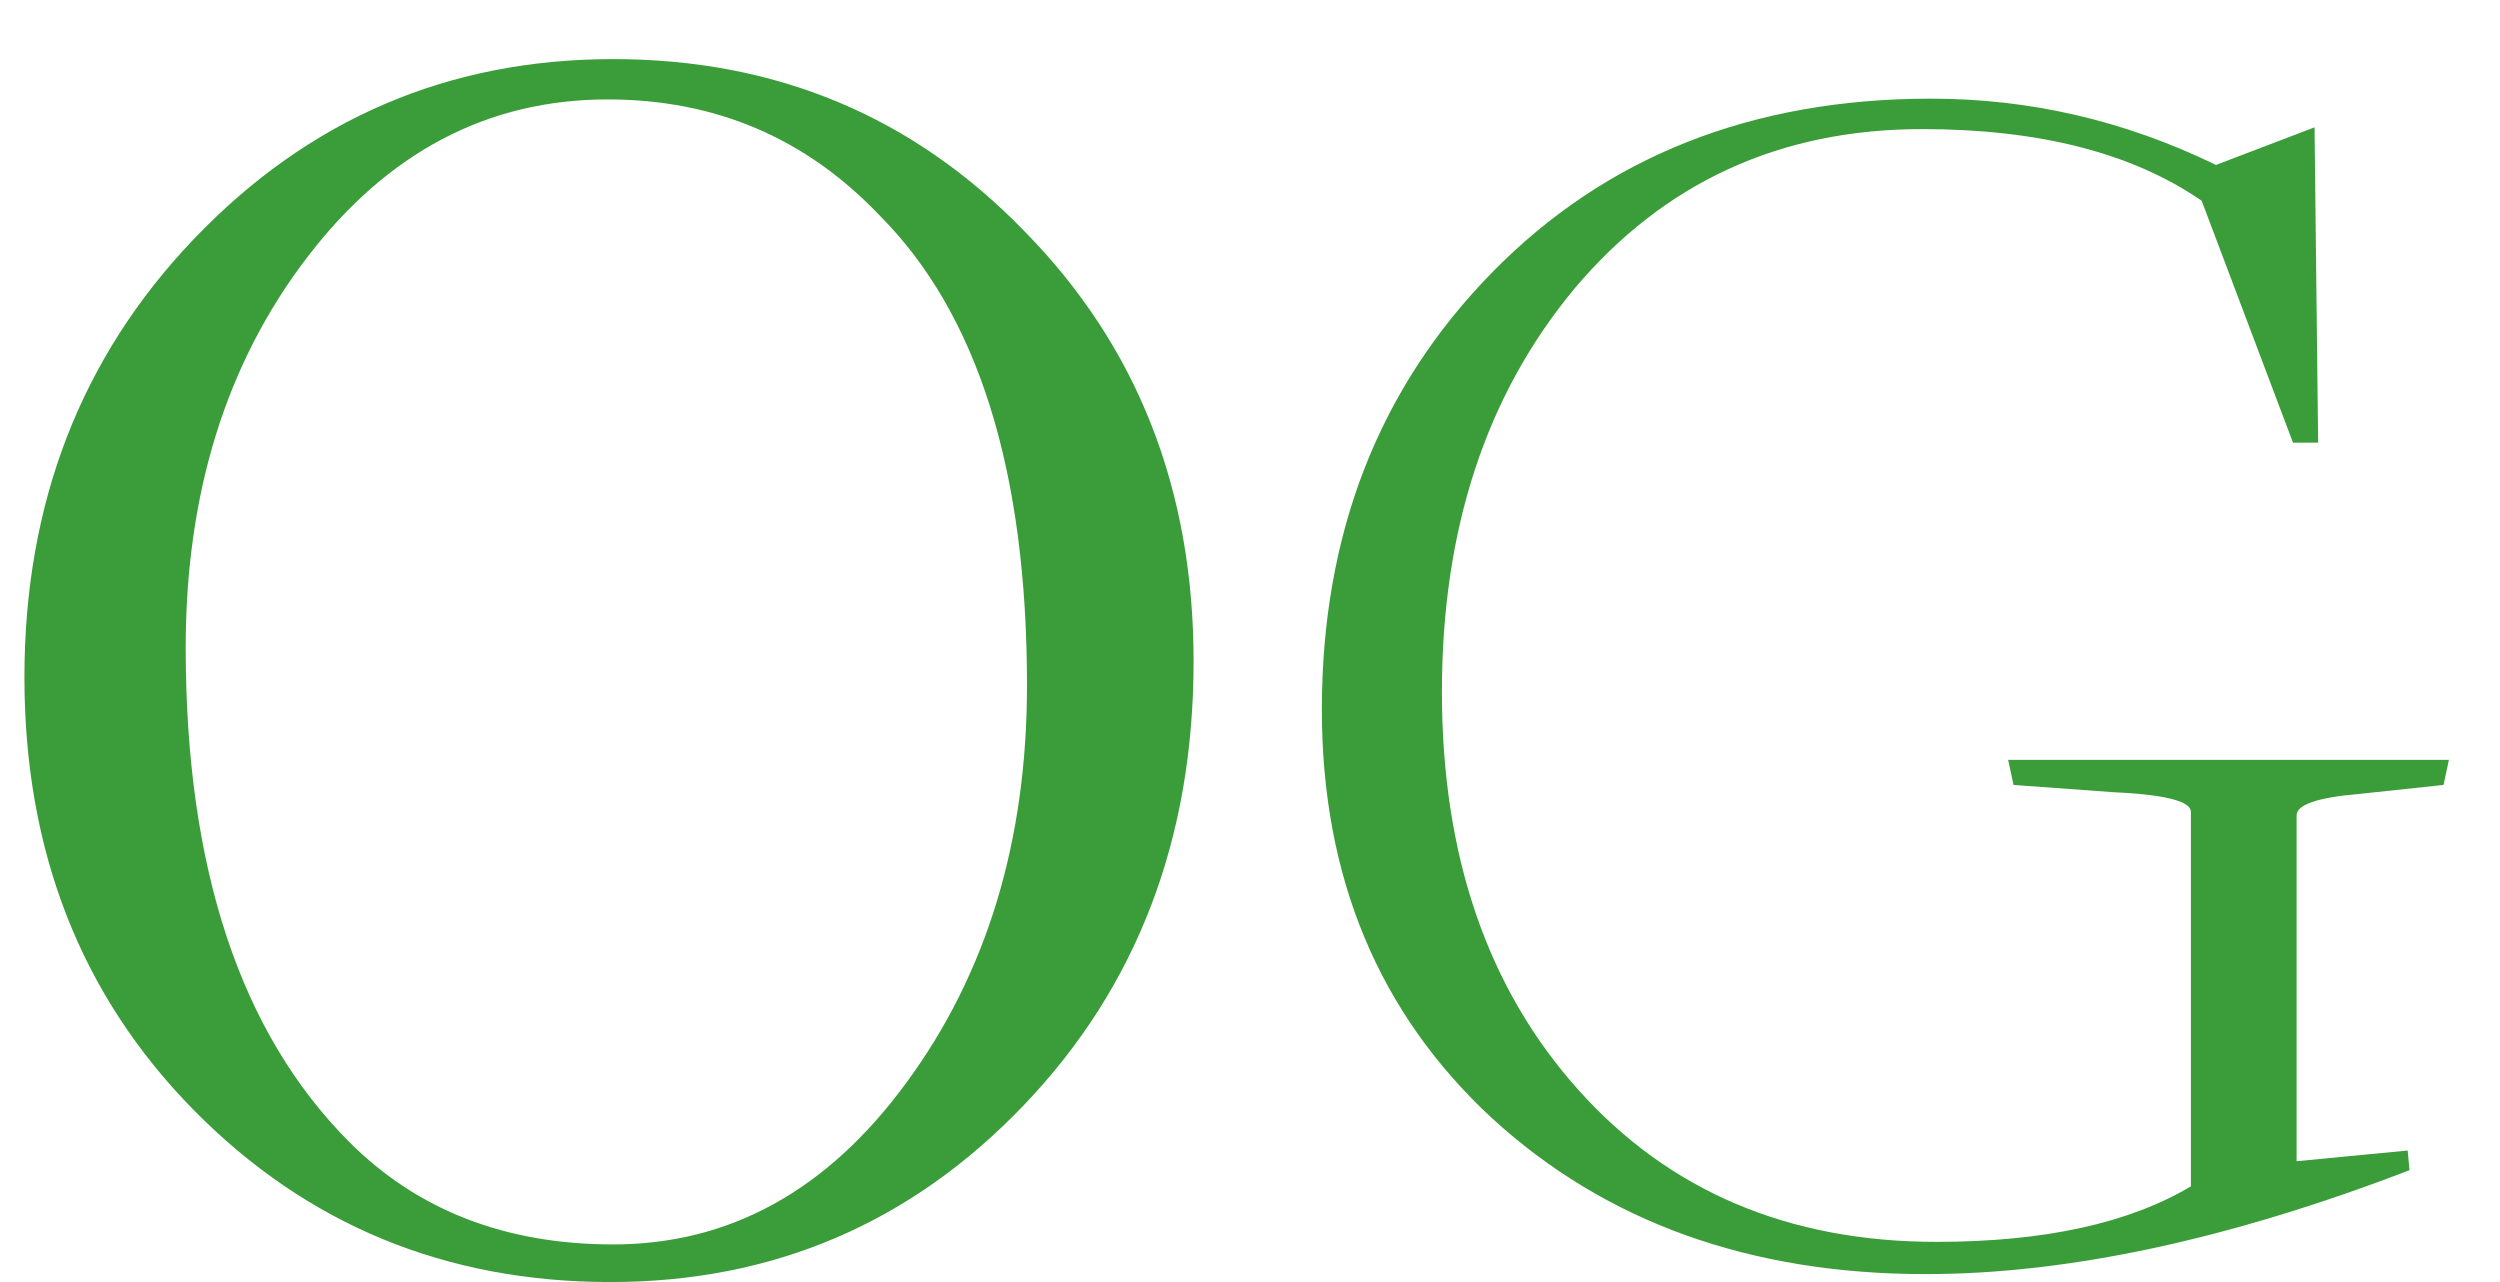
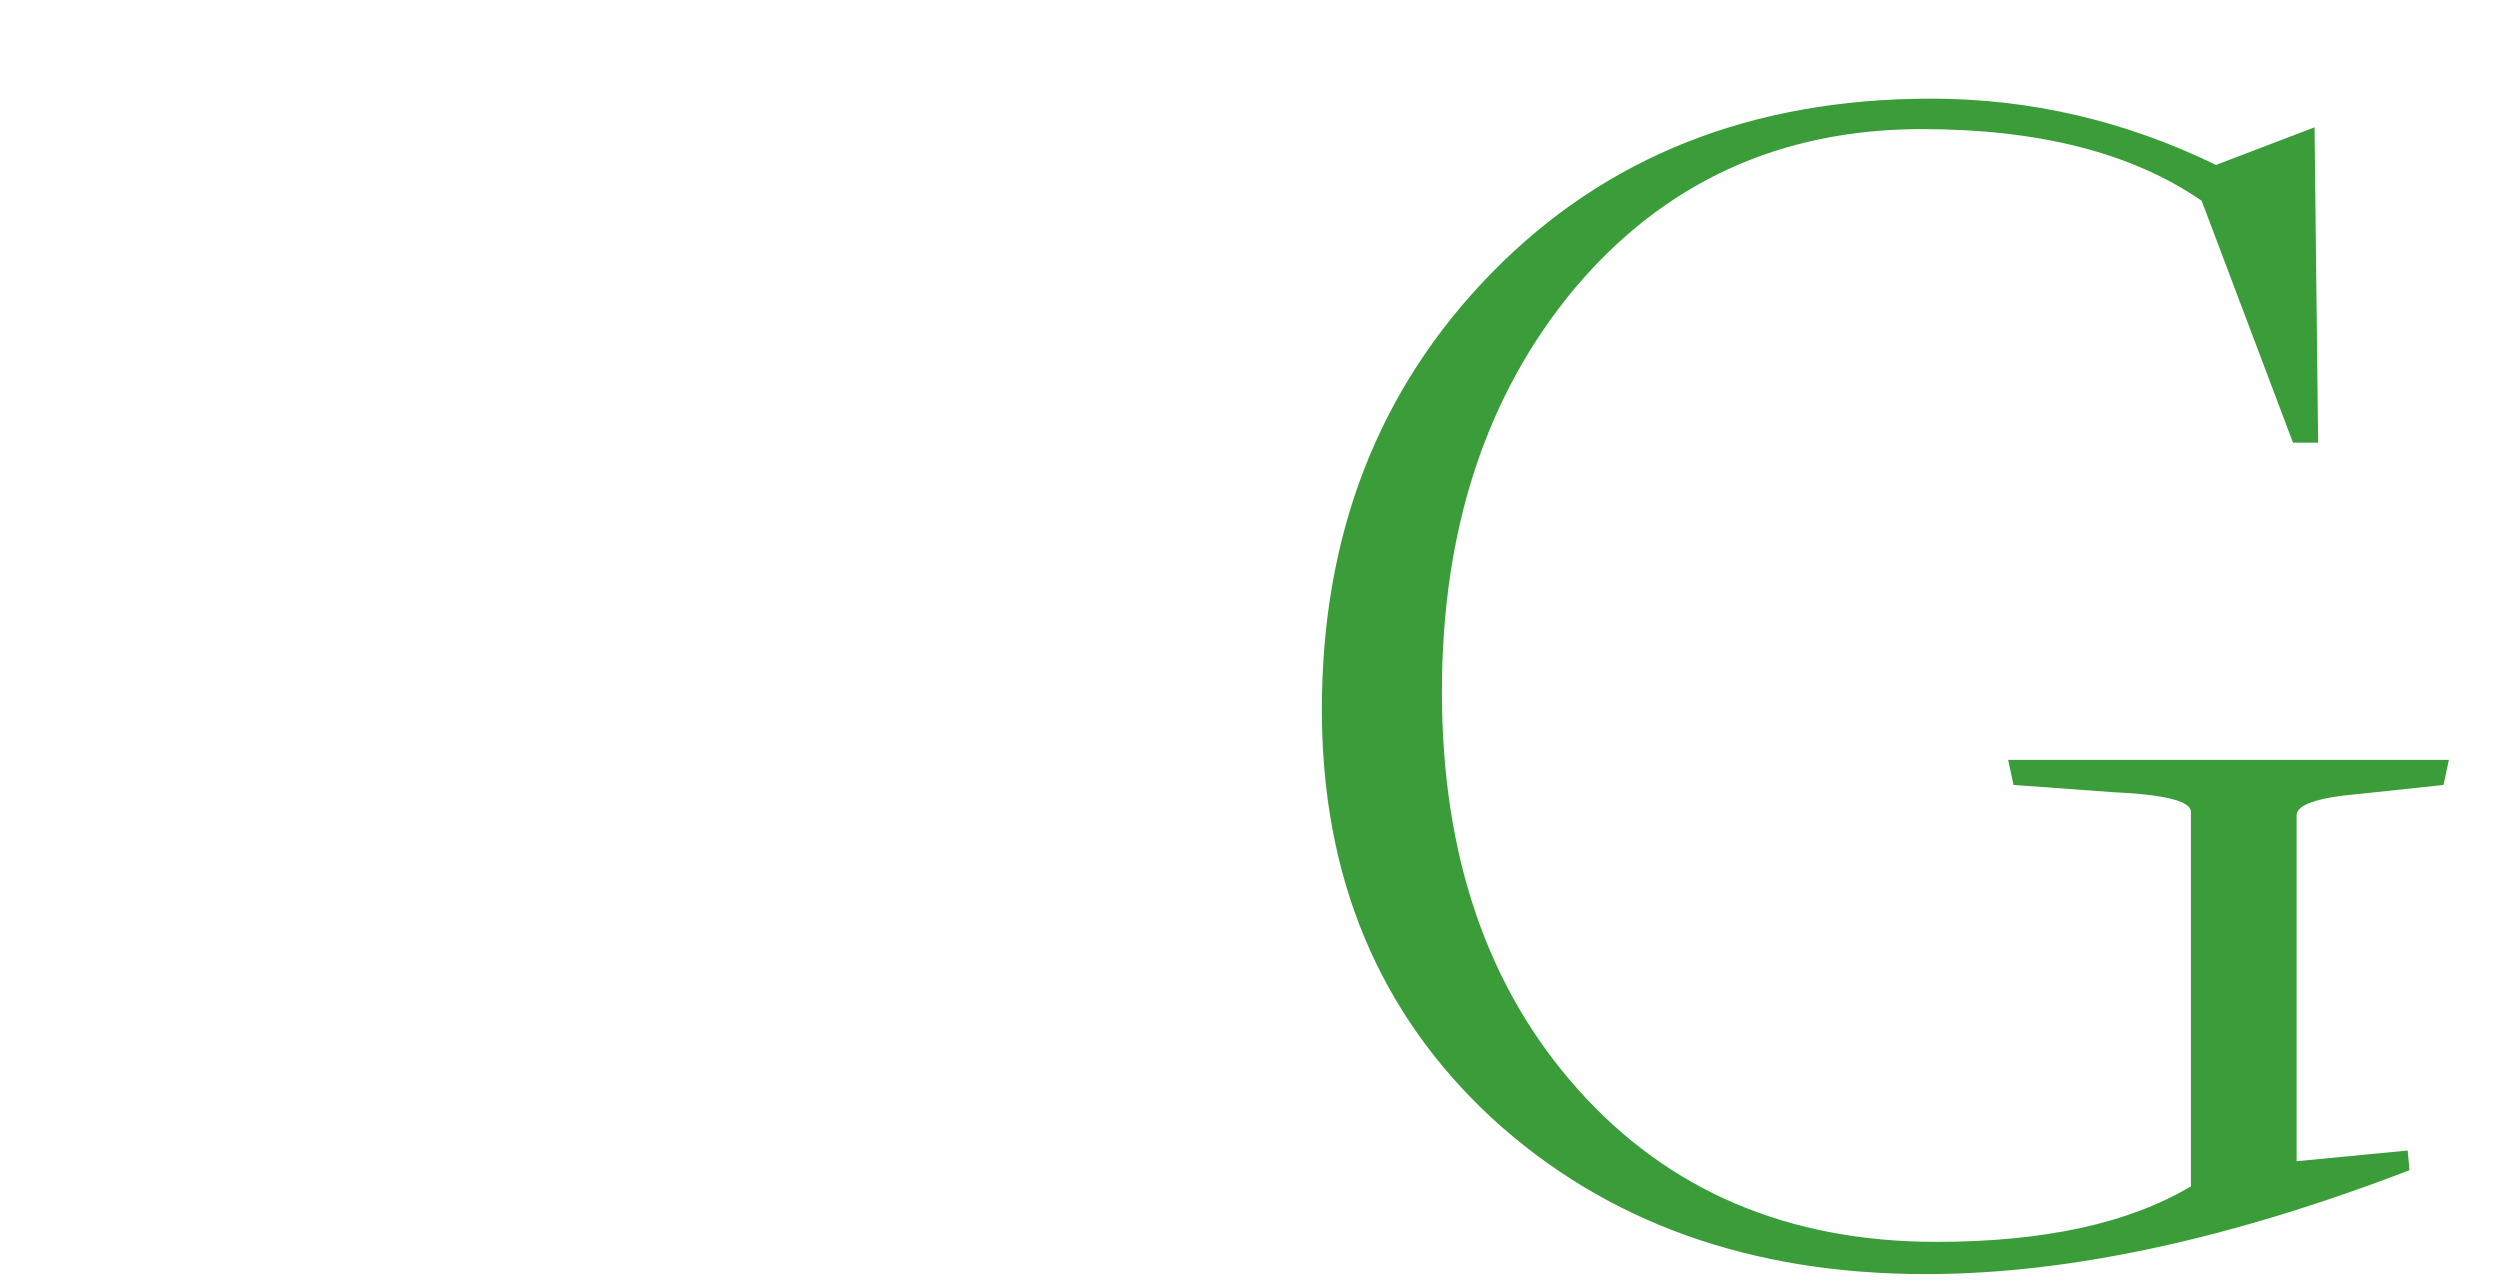
<svg xmlns="http://www.w3.org/2000/svg" width="39" height="20" viewBox="0 0 39 20" fill="none">
-   <path d="M9.522 20C6.95 20 4.784 19.105 3.022 17.317C1.261 15.527 0.381 13.277 0.381 10.566C0.381 7.854 1.261 5.576 3.022 3.731C4.811 1.858 6.992 0.922 9.564 0.922C12.107 0.922 14.246 1.816 15.979 3.605C17.74 5.394 18.62 7.631 18.62 10.314C18.62 13.082 17.74 15.388 15.979 17.233C14.218 19.078 12.065 20 9.522 20ZM9.564 19.413C11.38 19.413 12.904 18.574 14.134 16.897C15.392 15.192 16.021 13.123 16.021 10.692C16.021 7.337 15.252 4.891 13.715 3.354C12.569 2.152 11.157 1.551 9.48 1.551C7.607 1.551 6.041 2.375 4.784 4.025C3.526 5.674 2.897 7.701 2.897 10.104C2.897 13.543 3.749 16.114 5.454 17.82C6.517 18.882 7.886 19.413 9.564 19.413Z" fill="#3B9D3A" />
  <path d="M30.041 19.876C27.301 19.876 25.047 19.066 23.276 17.445C21.506 15.805 20.621 13.68 20.621 11.071C20.621 8.332 21.506 6.058 23.276 4.251C25.047 2.443 27.329 1.539 30.125 1.539C31.672 1.539 33.153 1.884 34.569 2.573L36.107 1.986L36.163 6.906H35.771L34.346 3.132C33.265 2.387 31.811 2.014 29.985 2.014C27.767 2.014 25.96 2.844 24.562 4.502C23.183 6.161 22.494 8.257 22.494 10.792C22.494 13.345 23.202 15.413 24.618 16.997C26.034 18.581 27.898 19.373 30.209 19.373C31.886 19.373 33.209 19.084 34.178 18.507V12.665C34.178 12.497 33.768 12.394 32.948 12.357L31.411 12.245L31.327 11.854H38.203L38.119 12.245L36.806 12.385C36.153 12.441 35.827 12.553 35.827 12.72V18.115L37.56 17.948L37.588 18.255C34.774 19.336 32.259 19.876 30.041 19.876Z" fill="#3B9D3A" />
</svg>